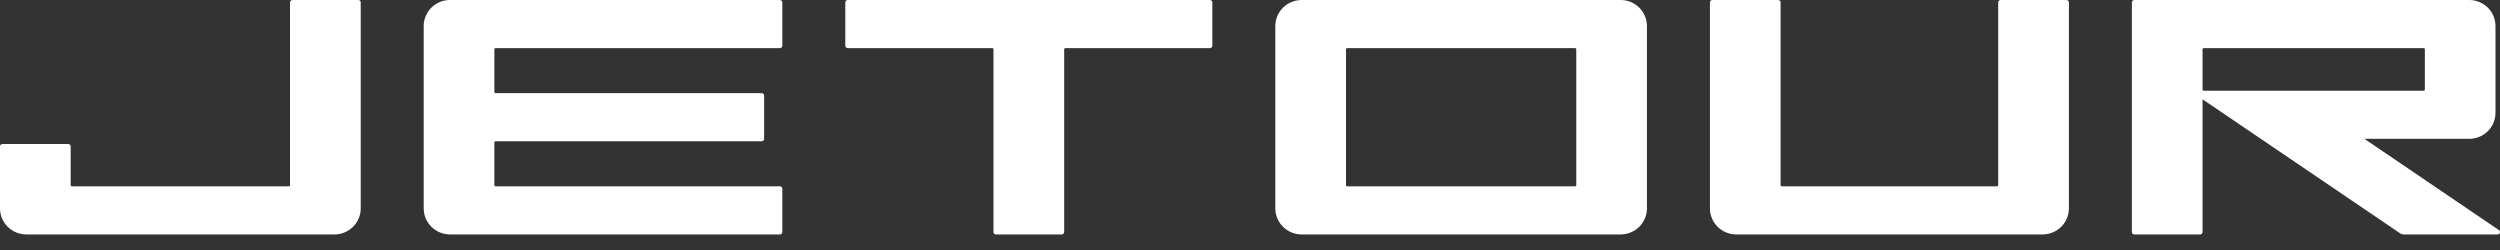
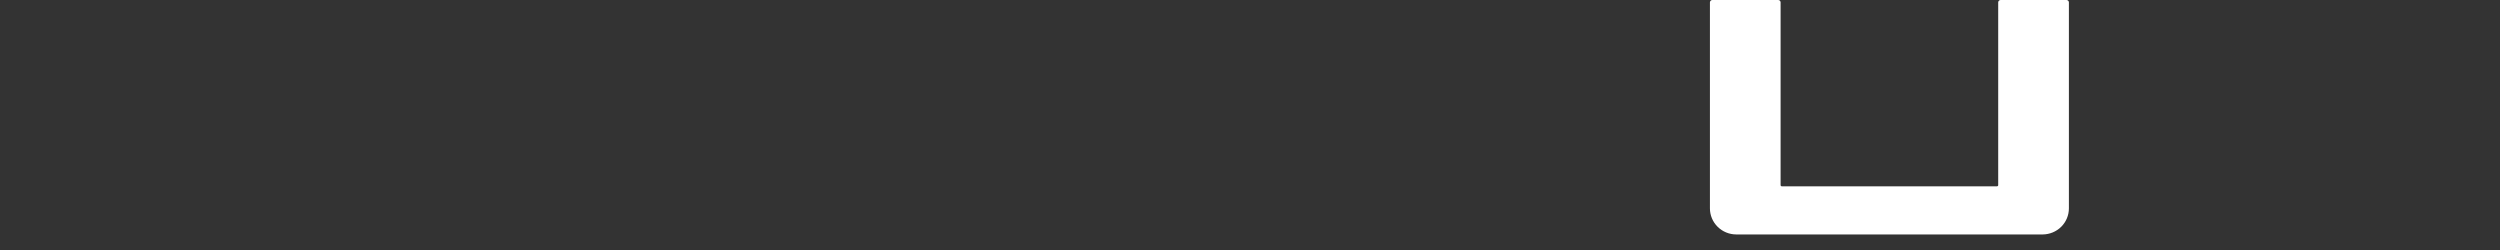
<svg xmlns="http://www.w3.org/2000/svg" width="100" height="10" viewBox="0 0 100 10" fill="none">
  <rect x="0" y="0" width="100" height="10" fill="#333333" stroke="none" />
-   <path d="M64.826 0H52.065C51.786 0 51.519 0.11 51.322 0.305C51.124 0.5 51.013 0.765 51.013 1.041V8.334C51.013 8.611 51.123 8.876 51.321 9.071C51.518 9.267 51.786 9.377 52.065 9.378H64.826C65.105 9.377 65.373 9.267 65.57 9.071C65.767 8.876 65.878 8.611 65.878 8.334V1.041C65.877 0.765 65.766 0.5 65.569 0.305C65.372 0.11 65.105 7.77313e-05 64.826 0ZM53.841 7.404V1.973C53.841 1.966 53.842 1.96 53.844 1.955C53.846 1.949 53.85 1.944 53.854 1.939C53.858 1.935 53.864 1.932 53.869 1.929C53.875 1.927 53.881 1.926 53.888 1.926H63.004C63.01 1.926 63.016 1.927 63.022 1.929C63.028 1.931 63.033 1.935 63.037 1.939C63.042 1.944 63.045 1.949 63.048 1.955C63.05 1.96 63.051 1.966 63.051 1.973V7.404C63.051 7.416 63.046 7.428 63.038 7.438C63.029 7.447 63.017 7.452 63.004 7.452H53.888C53.881 7.452 53.875 7.451 53.869 7.448C53.864 7.446 53.858 7.442 53.854 7.437C53.85 7.433 53.846 7.428 53.844 7.422C53.842 7.416 53.84 7.41 53.841 7.404Z" fill="white" />
-   <path d="M14.333 2.81443e-07H11.697C11.672 3.30096e-05 11.647 0.01 11.629 0.028C11.611 0.045 11.601 0.069 11.601 0.095V7.404C11.601 7.41 11.6 7.416 11.598 7.422C11.596 7.428 11.592 7.433 11.588 7.438C11.584 7.442 11.578 7.446 11.572 7.448C11.567 7.451 11.56 7.452 11.554 7.452H2.875C2.862 7.452 2.85 7.446 2.841 7.437C2.832 7.428 2.827 7.416 2.827 7.404V5.855C2.827 5.83 2.817 5.806 2.799 5.789C2.781 5.771 2.757 5.761 2.732 5.761H0.096C0.07 5.761 0.046 5.771 0.028 5.789C0.01 5.806 0 5.83 2.95047e-07 5.855V8.334C-0 8.611 0.111 8.876 0.308 9.071C0.505 9.267 0.773 9.377 1.052 9.378H13.377C13.656 9.377 13.924 9.267 14.121 9.071C14.318 8.876 14.429 8.611 14.429 8.334V0.095C14.429 0.082 14.427 0.07 14.422 0.058C14.417 0.047 14.41 0.036 14.401 0.028C14.392 0.019 14.382 0.012 14.37 0.007C14.358 0.002 14.346 -3.0036e-05 14.333 2.81443e-07Z" fill="white" />
-   <path d="M48.399 0H33.907C33.882 4.38358e-05 33.858 0.01 33.84 0.028C33.822 0.045 33.812 0.07 33.812 0.095V1.831C33.812 1.856 33.822 1.88 33.84 1.898C33.858 1.915 33.882 1.925 33.907 1.926H39.691C39.697 1.925 39.704 1.927 39.709 1.929C39.715 1.931 39.721 1.935 39.725 1.939C39.73 1.943 39.733 1.949 39.736 1.954C39.738 1.96 39.739 1.966 39.739 1.973V9.283C39.739 9.308 39.749 9.332 39.768 9.35C39.786 9.368 39.81 9.378 39.836 9.378H42.47C42.495 9.378 42.52 9.368 42.538 9.35C42.556 9.332 42.567 9.308 42.567 9.283V1.973C42.567 1.966 42.568 1.96 42.57 1.955C42.572 1.949 42.576 1.944 42.58 1.939C42.585 1.935 42.59 1.931 42.596 1.929C42.602 1.927 42.608 1.925 42.614 1.926H48.399C48.424 1.925 48.448 1.915 48.466 1.898C48.484 1.88 48.494 1.856 48.494 1.831V0.095C48.494 0.07 48.484 0.046 48.466 0.028C48.448 0.01 48.424 0 48.399 0Z" fill="white" />
  <path d="M82.659 3.21269e-06H80.024C79.999 -8.1621e-05 79.975 0.01 79.957 0.028C79.938 0.045 79.928 0.069 79.928 0.095V7.404C79.928 7.41 79.927 7.416 79.925 7.422C79.923 7.428 79.919 7.433 79.915 7.437C79.911 7.442 79.905 7.446 79.9 7.448C79.894 7.451 79.888 7.452 79.881 7.452H71.271C71.265 7.452 71.259 7.451 71.253 7.448C71.247 7.446 71.242 7.442 71.238 7.438C71.233 7.433 71.23 7.428 71.227 7.422C71.225 7.416 71.224 7.41 71.224 7.404V0.095C71.224 0.082 71.222 0.07 71.217 0.058C71.212 0.047 71.205 0.036 71.196 0.027C71.187 0.019 71.176 0.012 71.165 0.007C71.153 0.002 71.14 -9.96955e-05 71.128 3.21269e-06H68.492C68.48 4.50538e-05 68.467 0.003 68.456 0.007C68.444 0.012 68.434 0.019 68.425 0.028C68.416 0.037 68.409 0.047 68.405 0.058C68.4 0.07 68.397 0.082 68.397 0.095V8.334C68.397 8.611 68.508 8.876 68.705 9.071C68.902 9.267 69.17 9.377 69.449 9.378H81.703C81.983 9.377 82.25 9.267 82.448 9.072C82.645 8.876 82.756 8.611 82.756 8.334V0.095C82.756 0.069 82.746 0.045 82.727 0.027C82.709 0.01 82.685 -0 82.659 3.21269e-06Z" fill="white" />
-   <path d="M99.958 9.205L94.576 5.553H98.768C99.047 5.553 99.314 5.444 99.511 5.249C99.708 5.054 99.819 4.789 99.819 4.514V1.041C99.819 0.904 99.792 0.769 99.739 0.643C99.687 0.516 99.609 0.402 99.512 0.305C99.414 0.208 99.298 0.132 99.171 0.079C99.043 0.027 98.906 1.38091e-05 98.768 2.09472e-06H85.371C85.358 -8.10602e-05 85.346 0.002 85.334 0.007C85.323 0.012 85.312 0.019 85.303 0.028C85.294 0.036 85.287 0.047 85.282 0.058C85.278 0.07 85.275 0.082 85.275 0.095V9.283C85.275 9.308 85.286 9.332 85.303 9.35C85.321 9.368 85.346 9.378 85.371 9.378H88.006C88.032 9.377 88.056 9.367 88.074 9.35C88.091 9.332 88.102 9.308 88.102 9.283V3.972L96.009 9.336C96.049 9.363 96.097 9.377 96.145 9.378H99.904C99.925 9.378 99.945 9.371 99.961 9.359C99.977 9.347 99.989 9.33 99.995 9.311C100.001 9.292 100.001 9.271 99.994 9.252C99.987 9.233 99.975 9.217 99.958 9.205ZM88.15 1.926H96.946C96.952 1.926 96.958 1.927 96.964 1.929C96.97 1.931 96.975 1.935 96.98 1.939C96.984 1.944 96.988 1.949 96.99 1.955C96.993 1.96 96.994 1.966 96.994 1.973V3.582C96.994 3.588 96.993 3.594 96.99 3.6C96.988 3.606 96.984 3.611 96.98 3.615C96.975 3.619 96.97 3.623 96.964 3.625C96.958 3.628 96.952 3.629 96.946 3.629H88.15C88.143 3.629 88.137 3.627 88.131 3.625C88.126 3.623 88.12 3.619 88.116 3.615C88.112 3.611 88.108 3.605 88.106 3.6C88.103 3.594 88.102 3.588 88.102 3.582V1.973C88.102 1.966 88.103 1.96 88.106 1.955C88.108 1.949 88.112 1.944 88.116 1.939C88.12 1.935 88.126 1.931 88.131 1.929C88.137 1.927 88.143 1.926 88.15 1.926Z" fill="white" />
-   <path d="M31.197 1.926C31.222 1.926 31.247 1.916 31.264 1.898C31.282 1.88 31.292 1.856 31.293 1.831V0.095C31.293 0.082 31.29 0.07 31.285 0.058C31.28 0.047 31.273 0.036 31.265 0.028C31.256 0.019 31.245 0.012 31.233 0.007C31.222 0.002 31.209 -2.9747e-05 31.197 5.39639e-07H18.001C17.863 -0 17.726 0.027 17.598 0.079C17.471 0.131 17.355 0.208 17.257 0.304C17.159 0.401 17.081 0.516 17.029 0.642C16.975 0.769 16.948 0.904 16.948 1.041V8.334C16.948 8.611 17.059 8.876 17.256 9.072C17.454 9.267 17.722 9.377 18.001 9.378H31.197C31.222 9.377 31.246 9.367 31.264 9.35C31.282 9.332 31.292 9.308 31.293 9.283V7.547C31.293 7.535 31.29 7.522 31.285 7.511C31.281 7.499 31.274 7.489 31.265 7.48C31.256 7.471 31.245 7.464 31.234 7.459C31.222 7.454 31.209 7.452 31.197 7.452H19.824C19.817 7.452 19.811 7.451 19.805 7.449C19.799 7.446 19.793 7.443 19.789 7.438C19.784 7.434 19.78 7.428 19.778 7.422C19.775 7.416 19.774 7.41 19.774 7.404V5.699C19.774 5.692 19.775 5.686 19.778 5.68C19.78 5.674 19.784 5.669 19.789 5.664C19.793 5.66 19.799 5.656 19.805 5.654C19.811 5.651 19.817 5.65 19.824 5.65H30.469C30.481 5.65 30.494 5.648 30.506 5.643C30.517 5.639 30.528 5.632 30.537 5.623C30.546 5.614 30.553 5.604 30.558 5.592C30.562 5.581 30.565 5.568 30.565 5.556V3.821C30.565 3.809 30.563 3.796 30.558 3.785C30.553 3.773 30.546 3.763 30.537 3.754C30.528 3.745 30.517 3.738 30.506 3.733C30.494 3.728 30.481 3.726 30.469 3.726H19.824C19.811 3.726 19.798 3.721 19.789 3.713C19.78 3.704 19.774 3.692 19.774 3.679V1.973C19.774 1.966 19.775 1.96 19.778 1.954C19.78 1.948 19.784 1.943 19.789 1.939C19.793 1.934 19.799 1.931 19.805 1.929C19.811 1.926 19.817 1.925 19.824 1.926L31.197 1.926Z" fill="white" />
</svg>